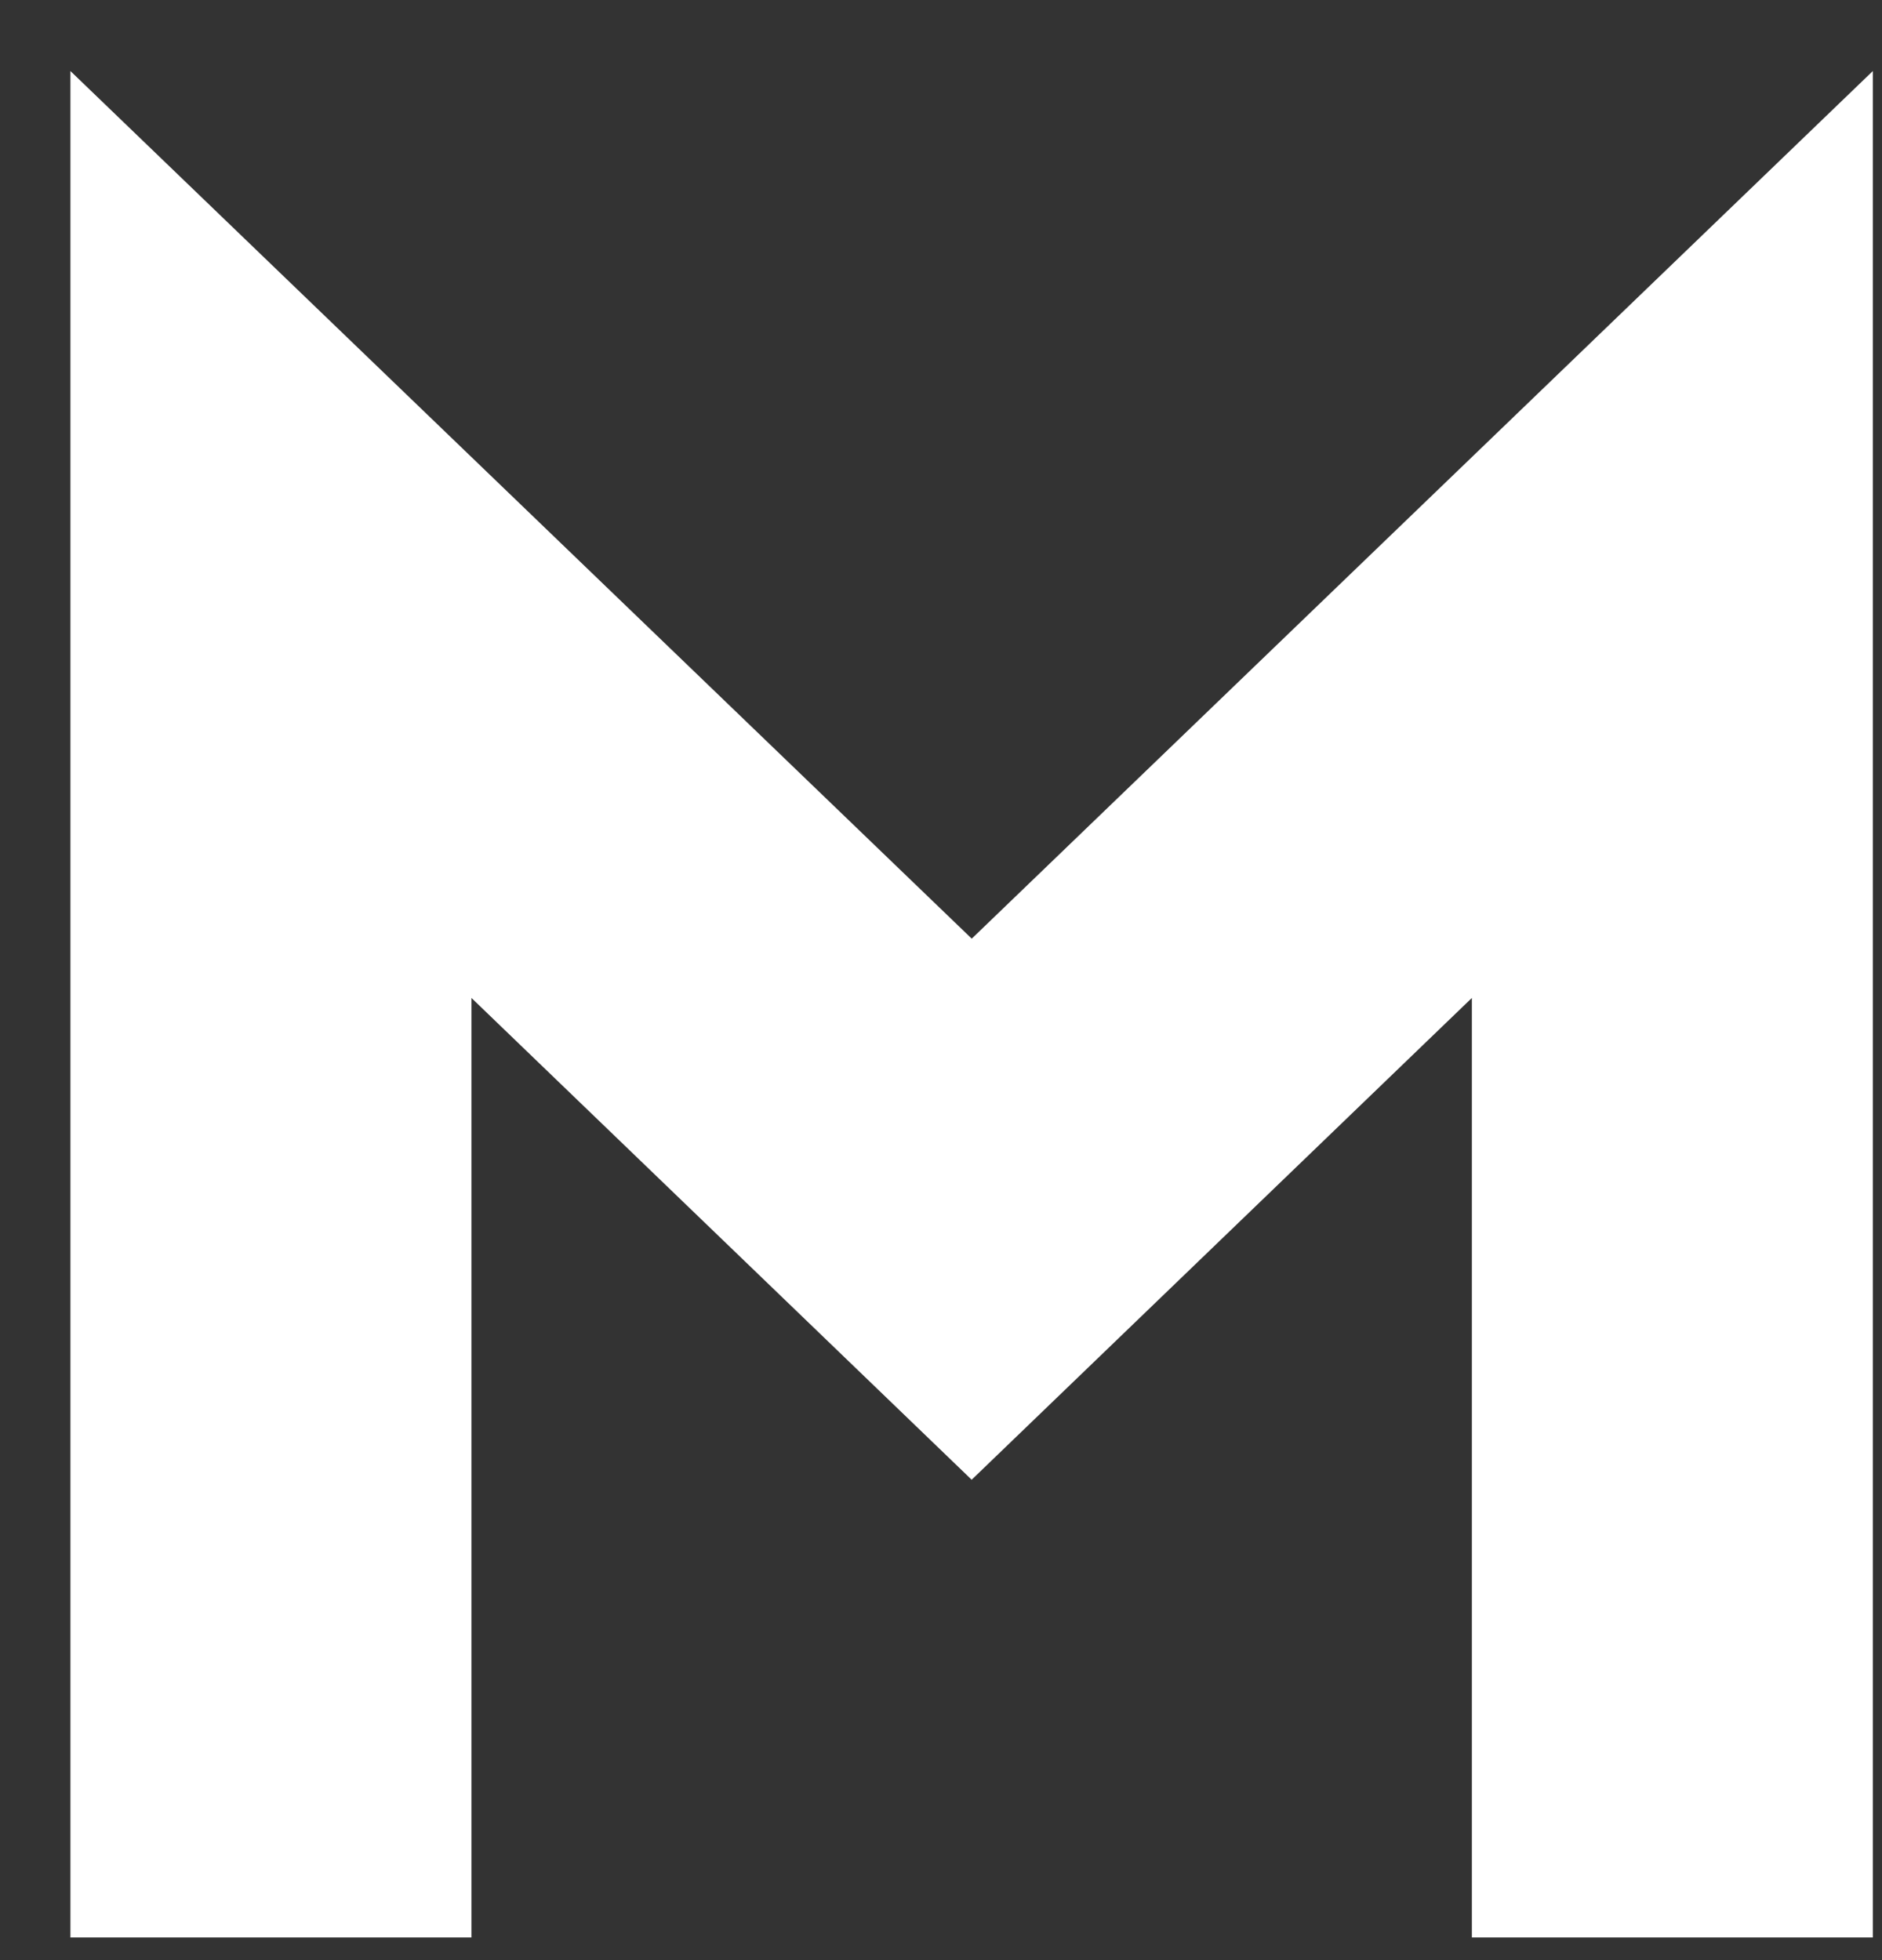
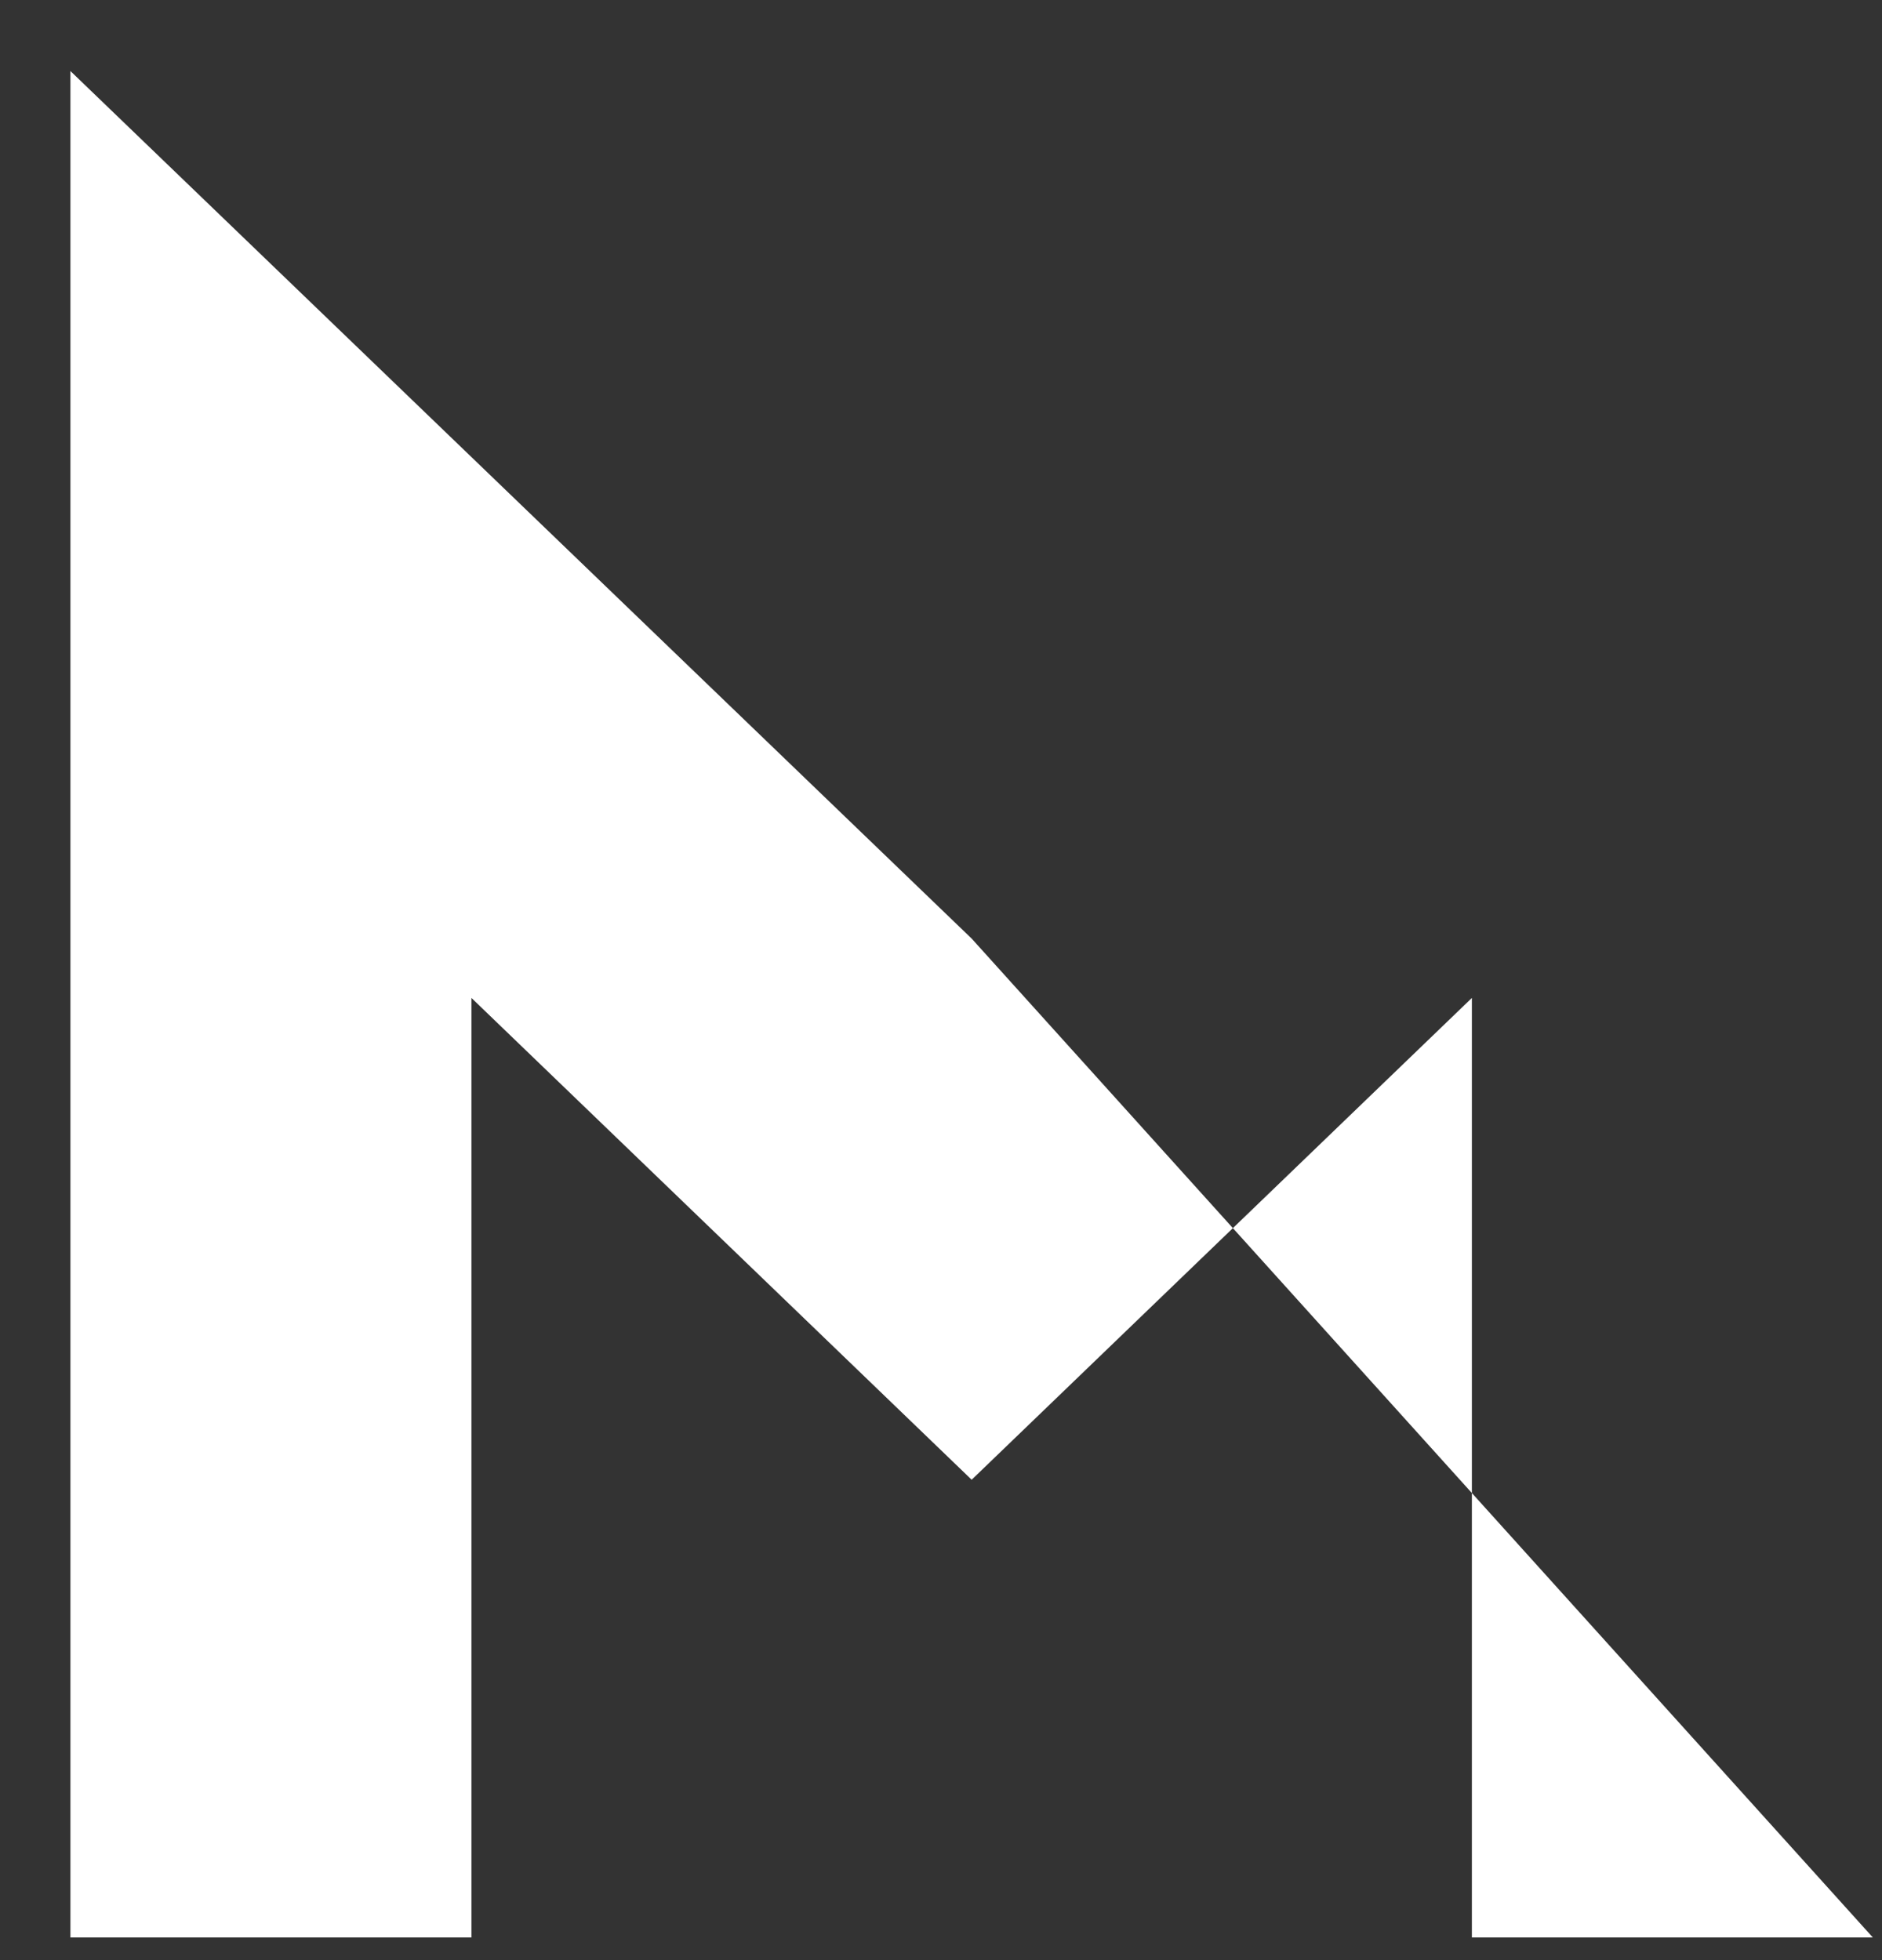
<svg xmlns="http://www.w3.org/2000/svg" width="24" height="25" viewBox="0 0 24 25" fill="none">
  <rect x="0" y="0" width="24" height="25" fill="#333333" stroke="none" />
-   <path fill-rule="evenodd" clip-rule="evenodd" d="M6.012 24.711V12.728L12.391 18.873L18.77 12.728V24.711H23.883V0.906L12.392 11.972L0.898 0.906V24.711H6.012Z" fill="white" />
+   <path fill-rule="evenodd" clip-rule="evenodd" d="M6.012 24.711V12.728L12.391 18.873L18.77 12.728V24.711H23.883L12.392 11.972L0.898 0.906V24.711H6.012Z" fill="white" />
</svg>